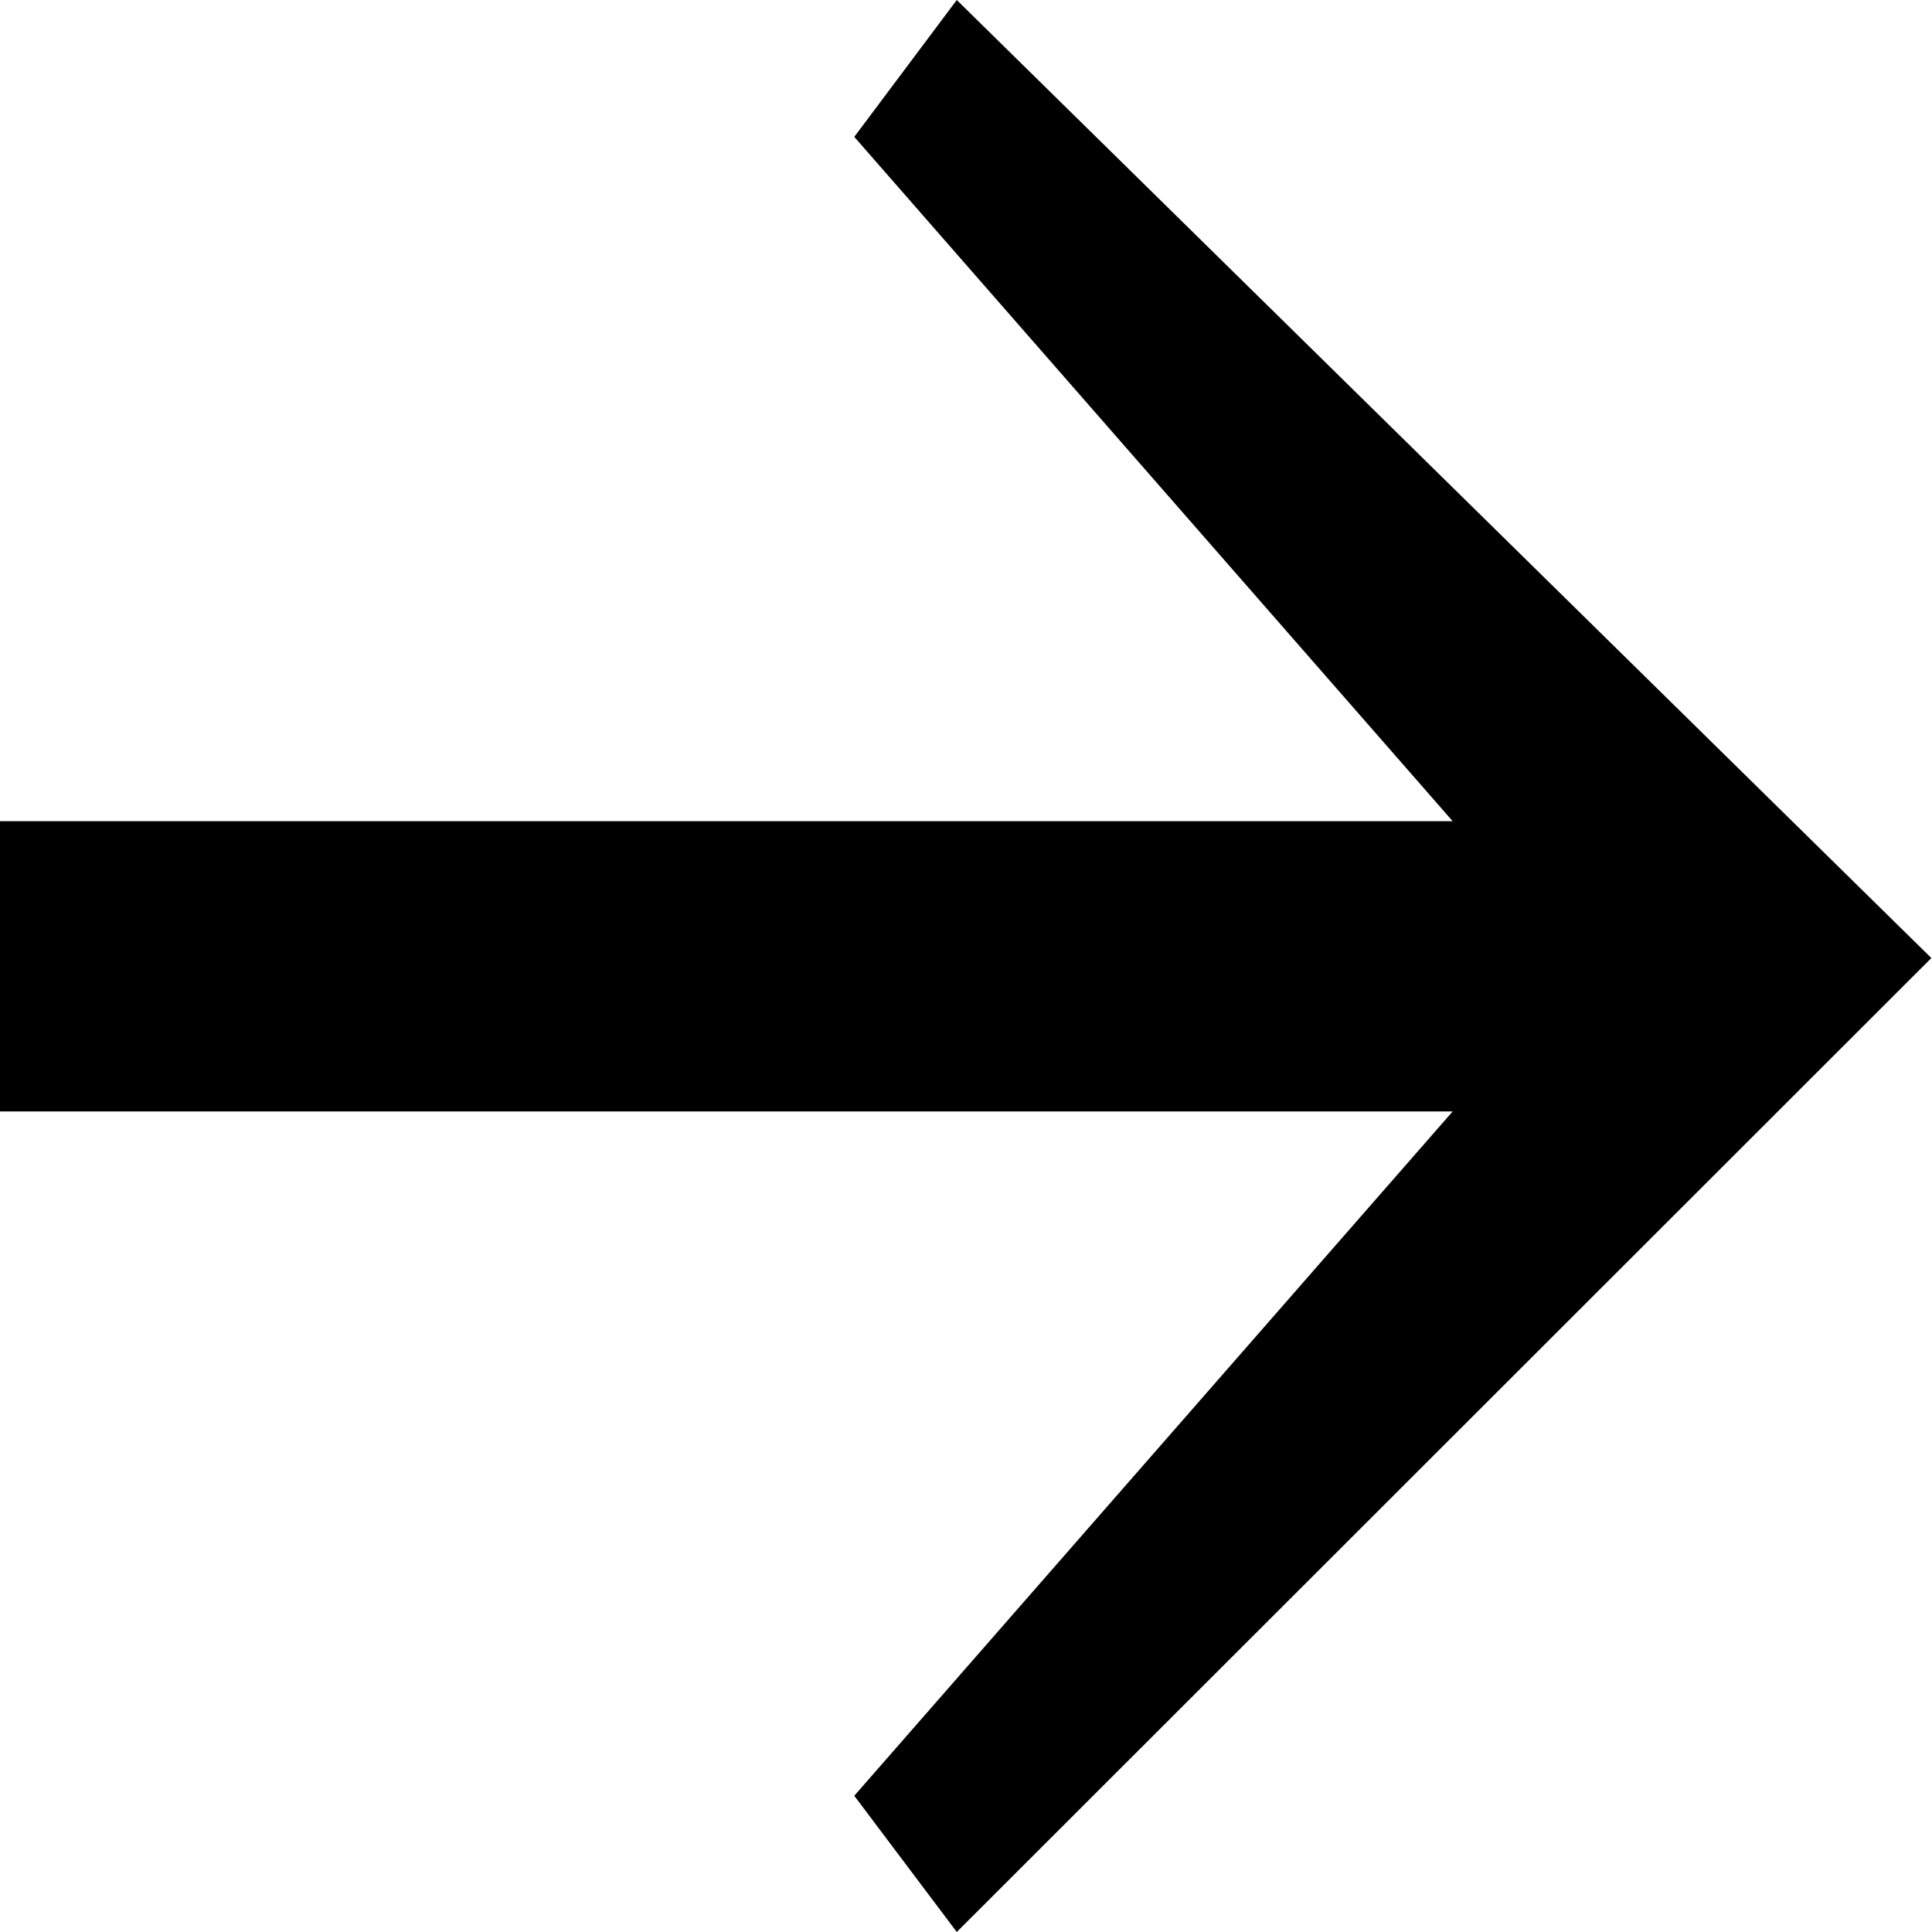
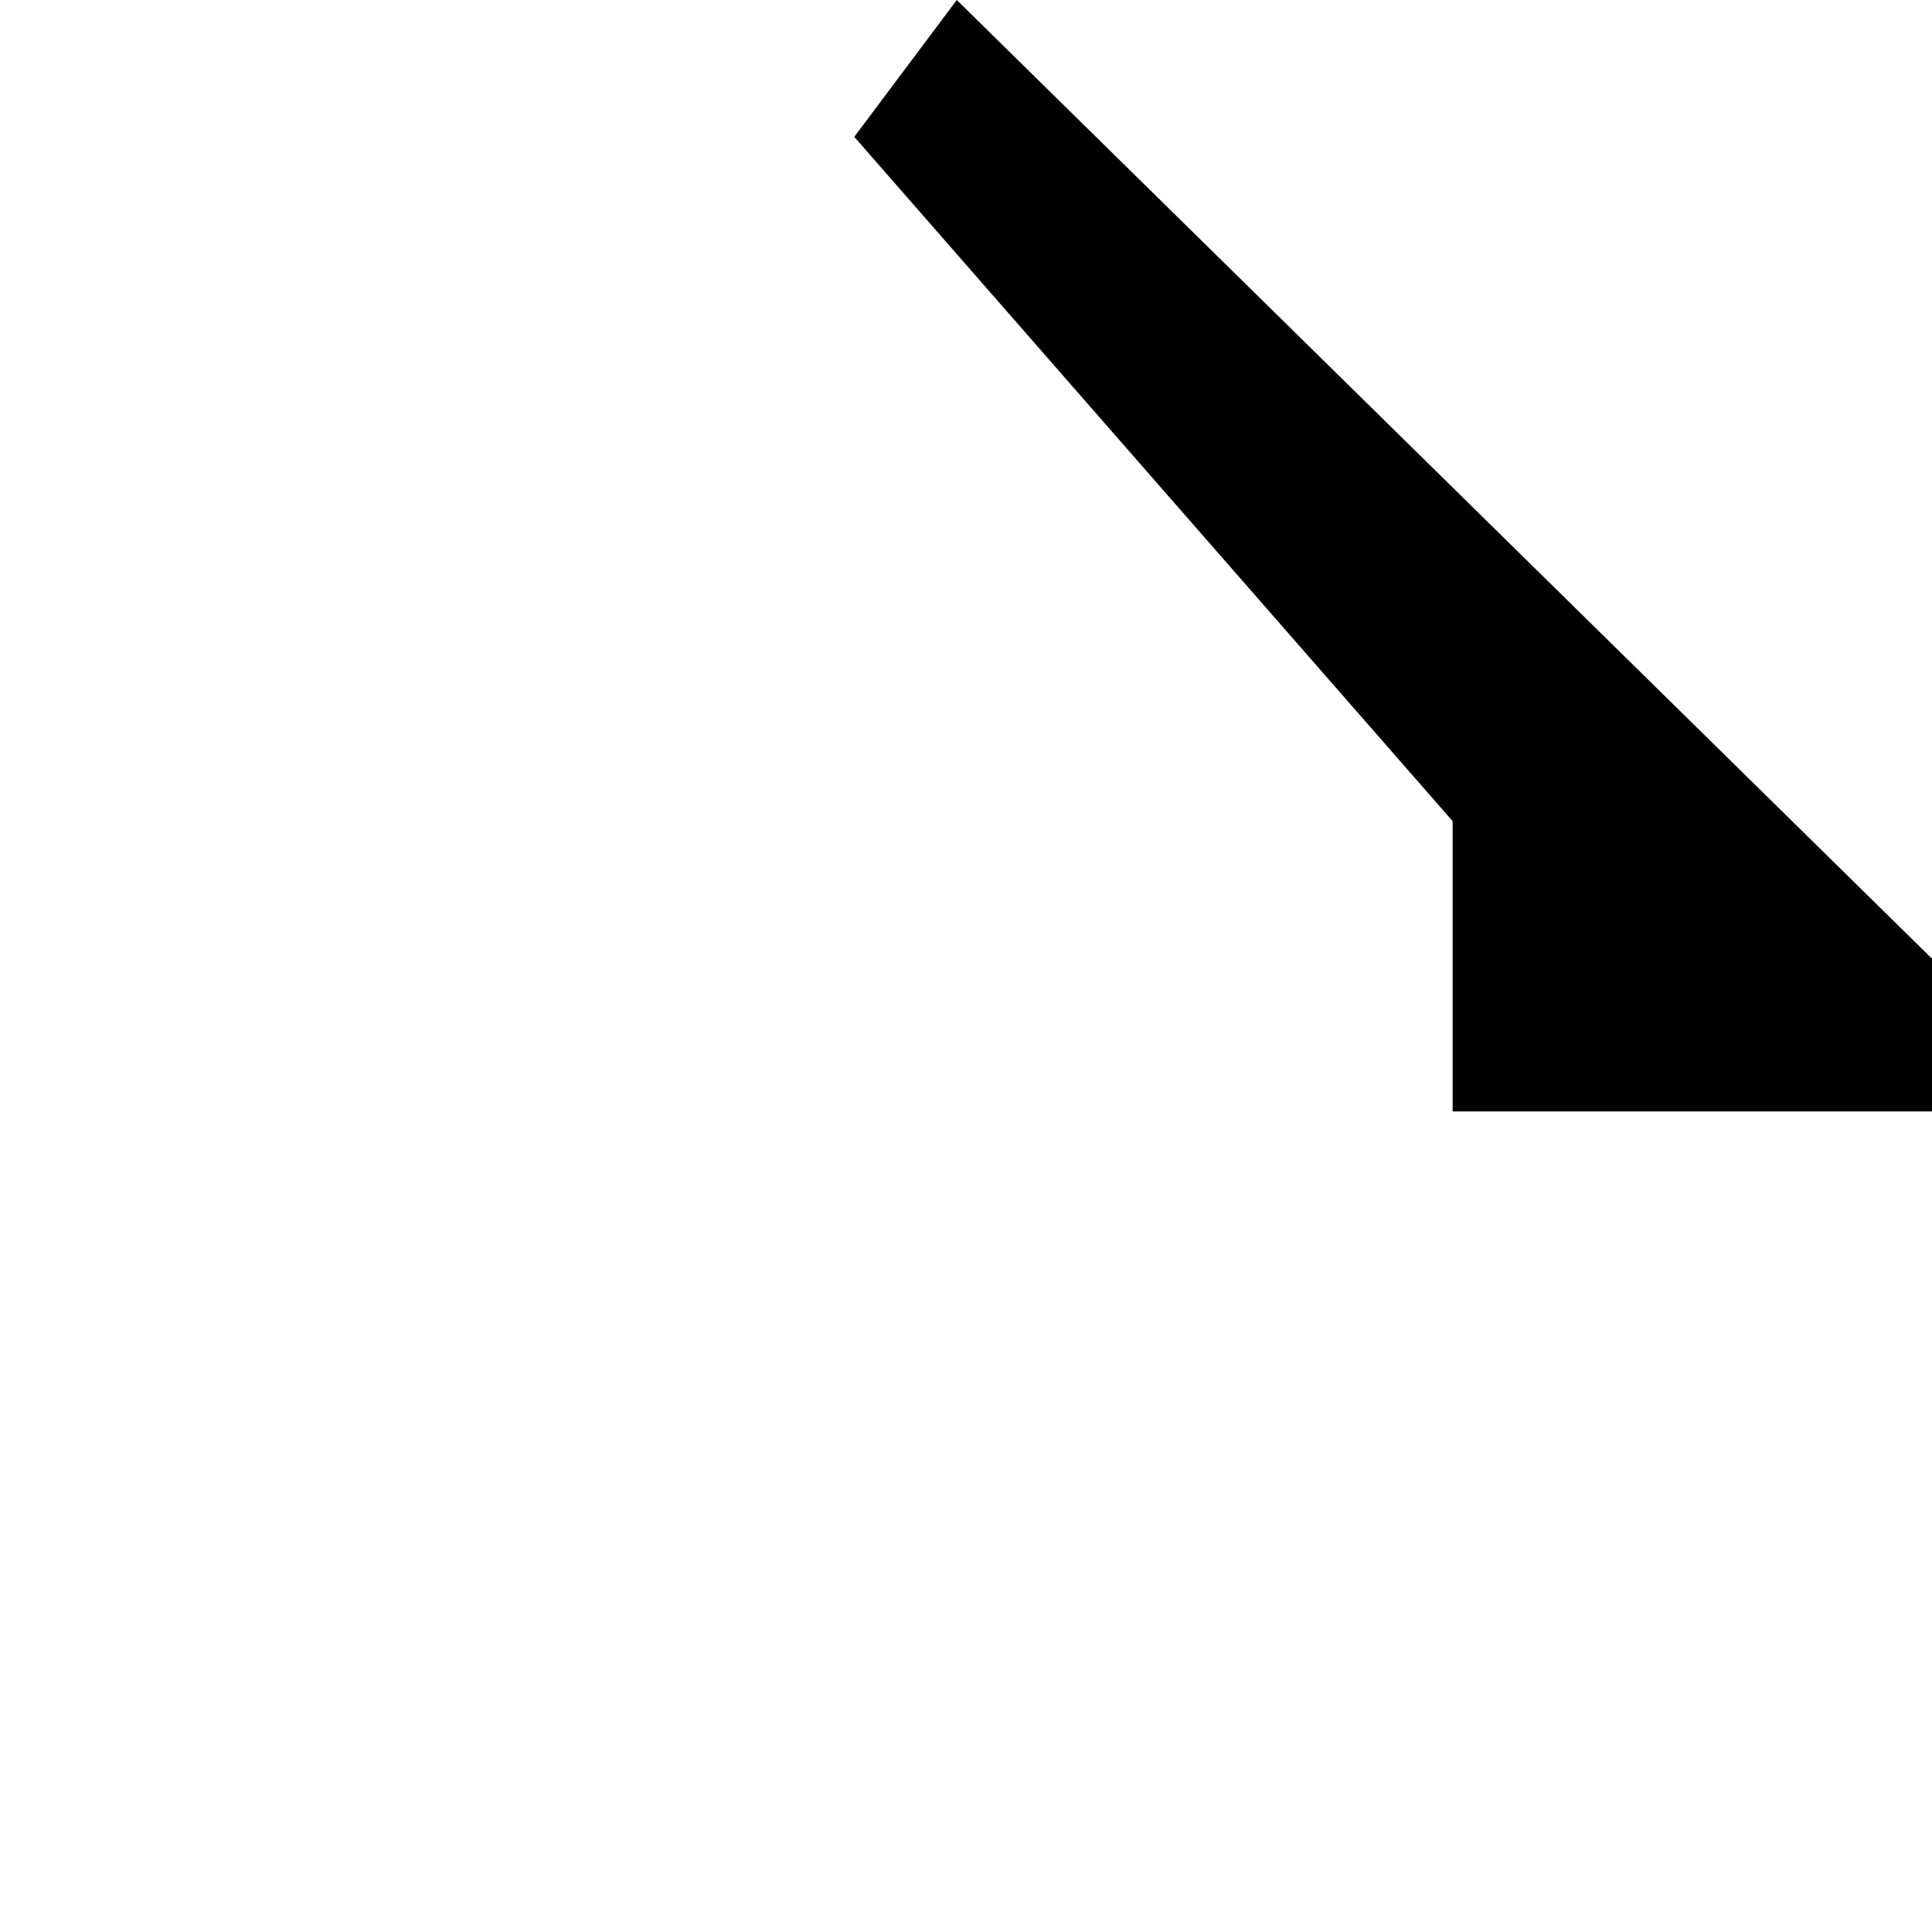
<svg xmlns="http://www.w3.org/2000/svg" fill-rule="evenodd" height="490.455" preserveAspectRatio="none" stroke-linecap="round" viewBox="0 0 3035 3035" width="490.455">
  <style>.brush0{fill:#fff}.pen0{stroke:#000;stroke-width:1;stroke-linejoin:round}</style>
-   <path style="stroke:none;fill:#000" d="M3034 1505 1503 0l-161 215 940 1075H-1v456h2283l-940 1075 161 214 1531-1530z" />
+   <path style="stroke:none;fill:#000" d="M3034 1505 1503 0l-161 215 940 1075v456h2283l-940 1075 161 214 1531-1530z" />
</svg>